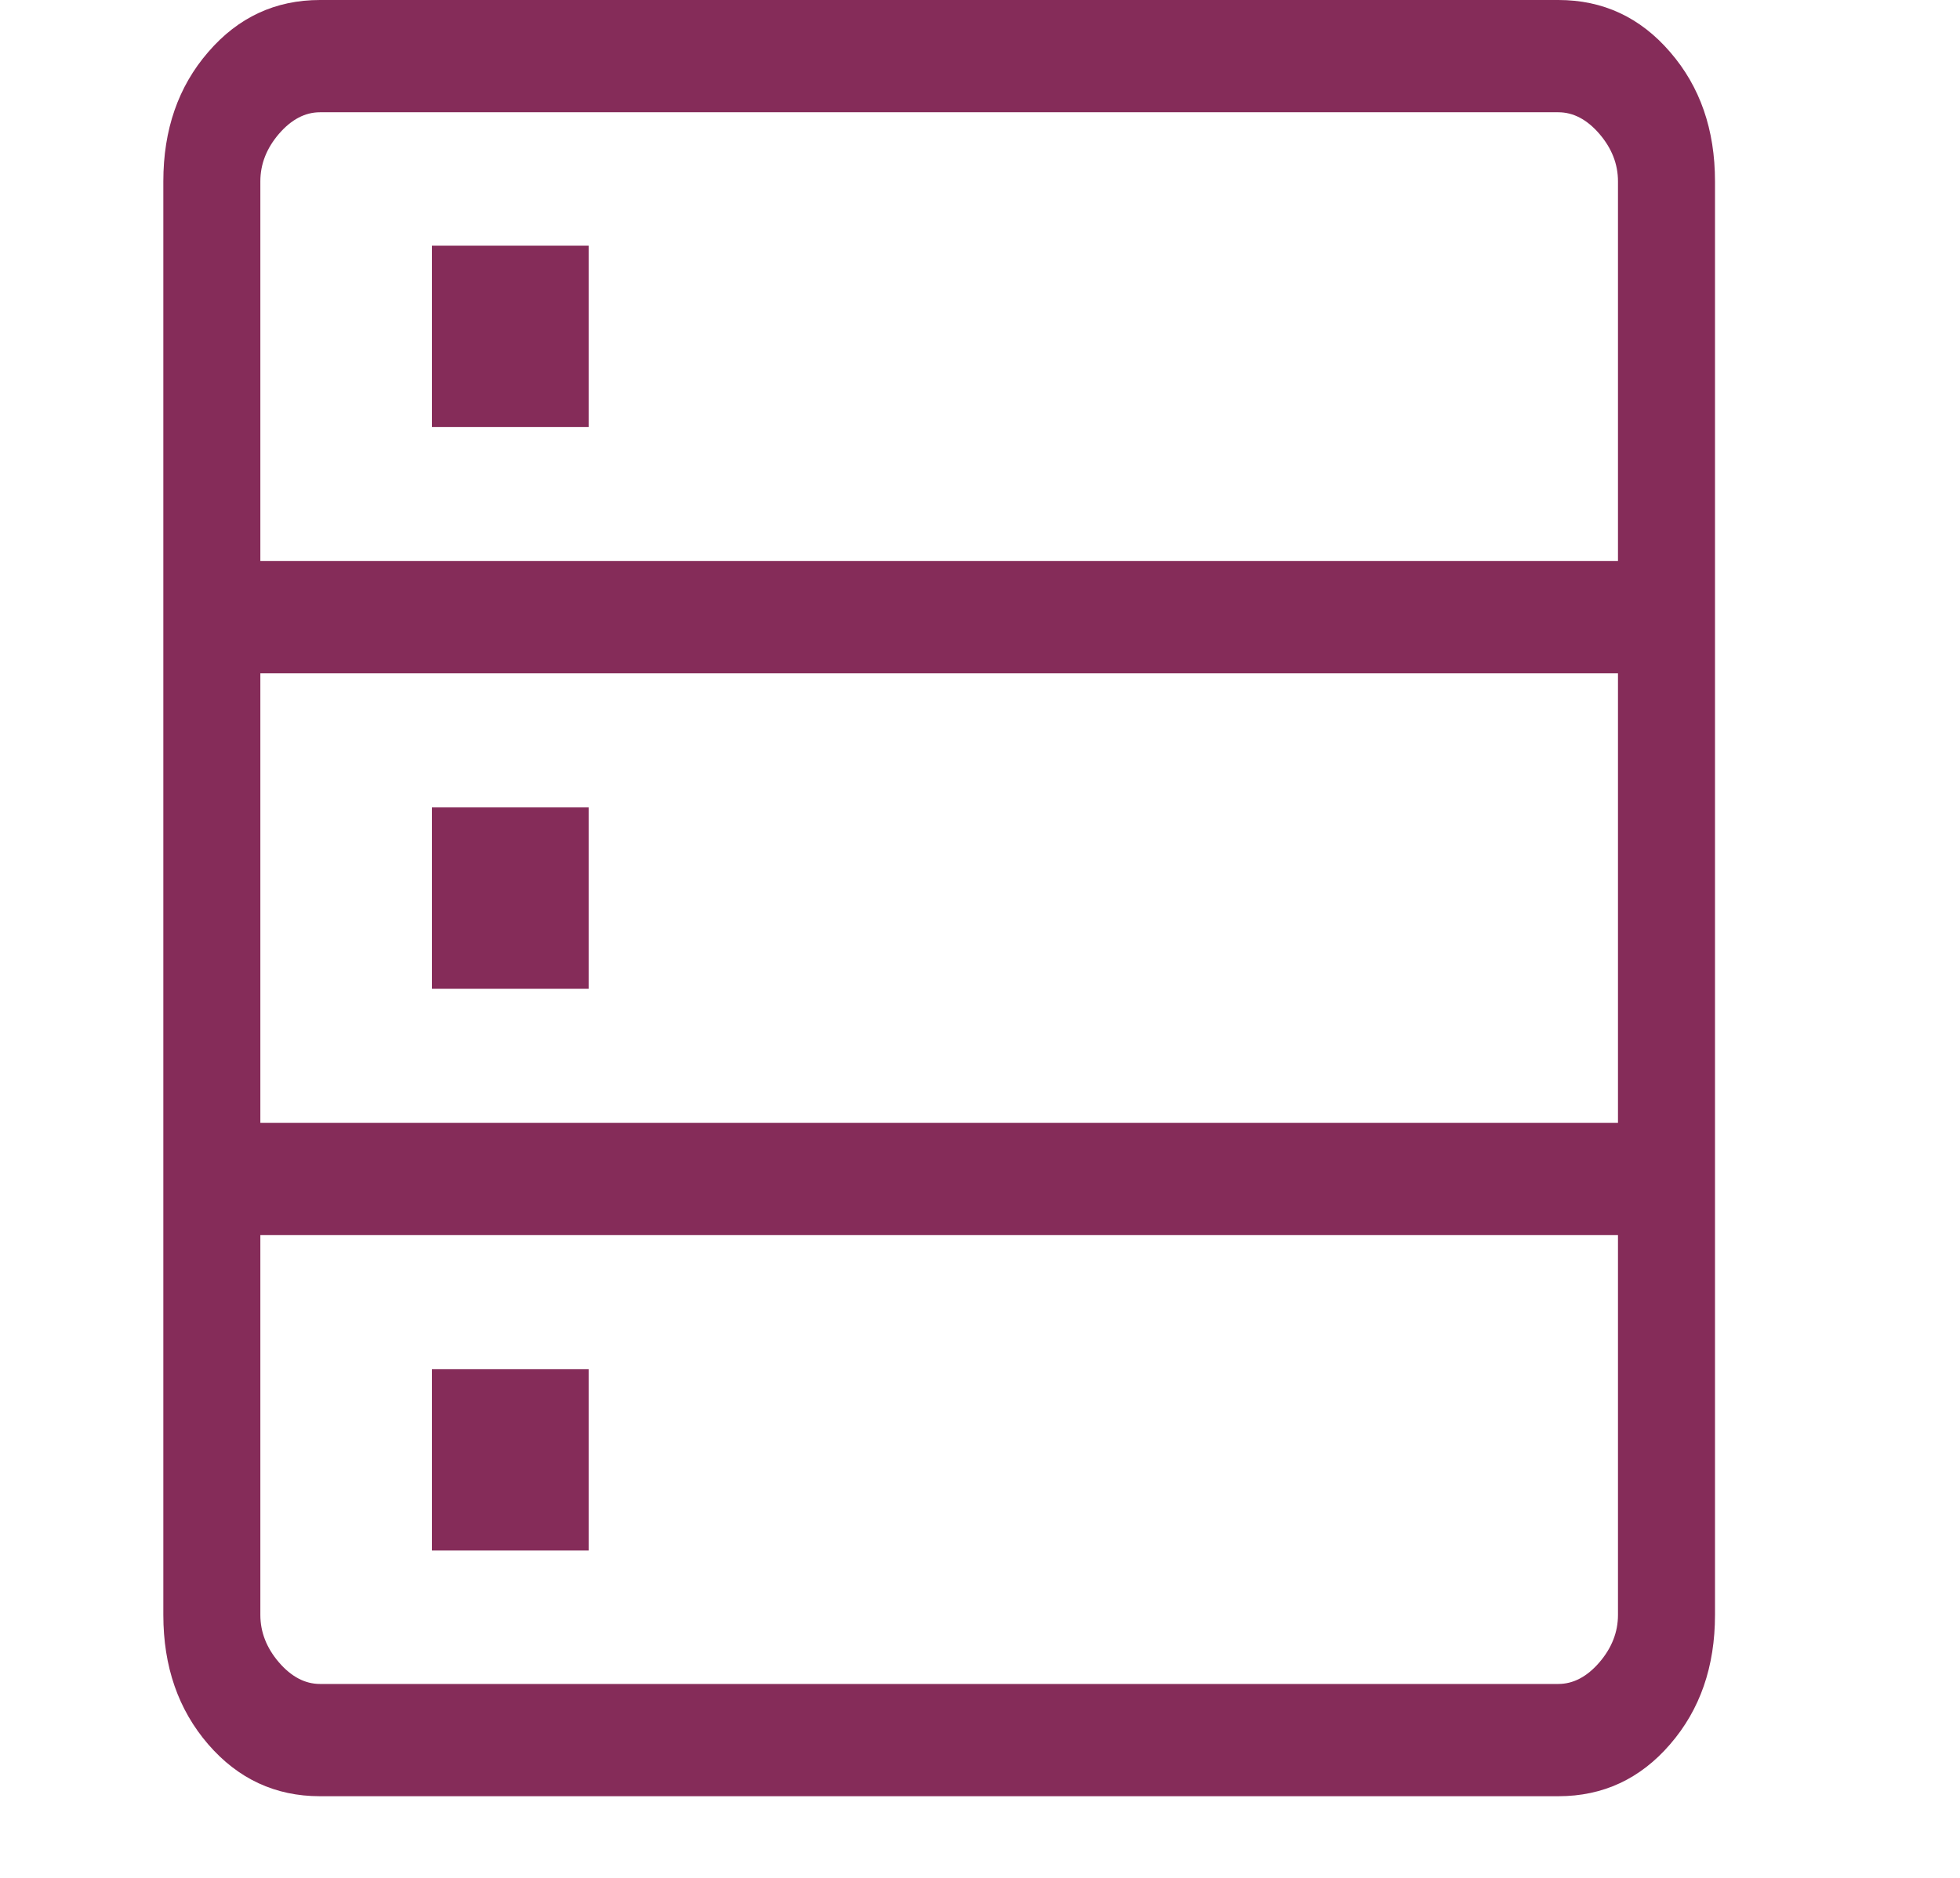
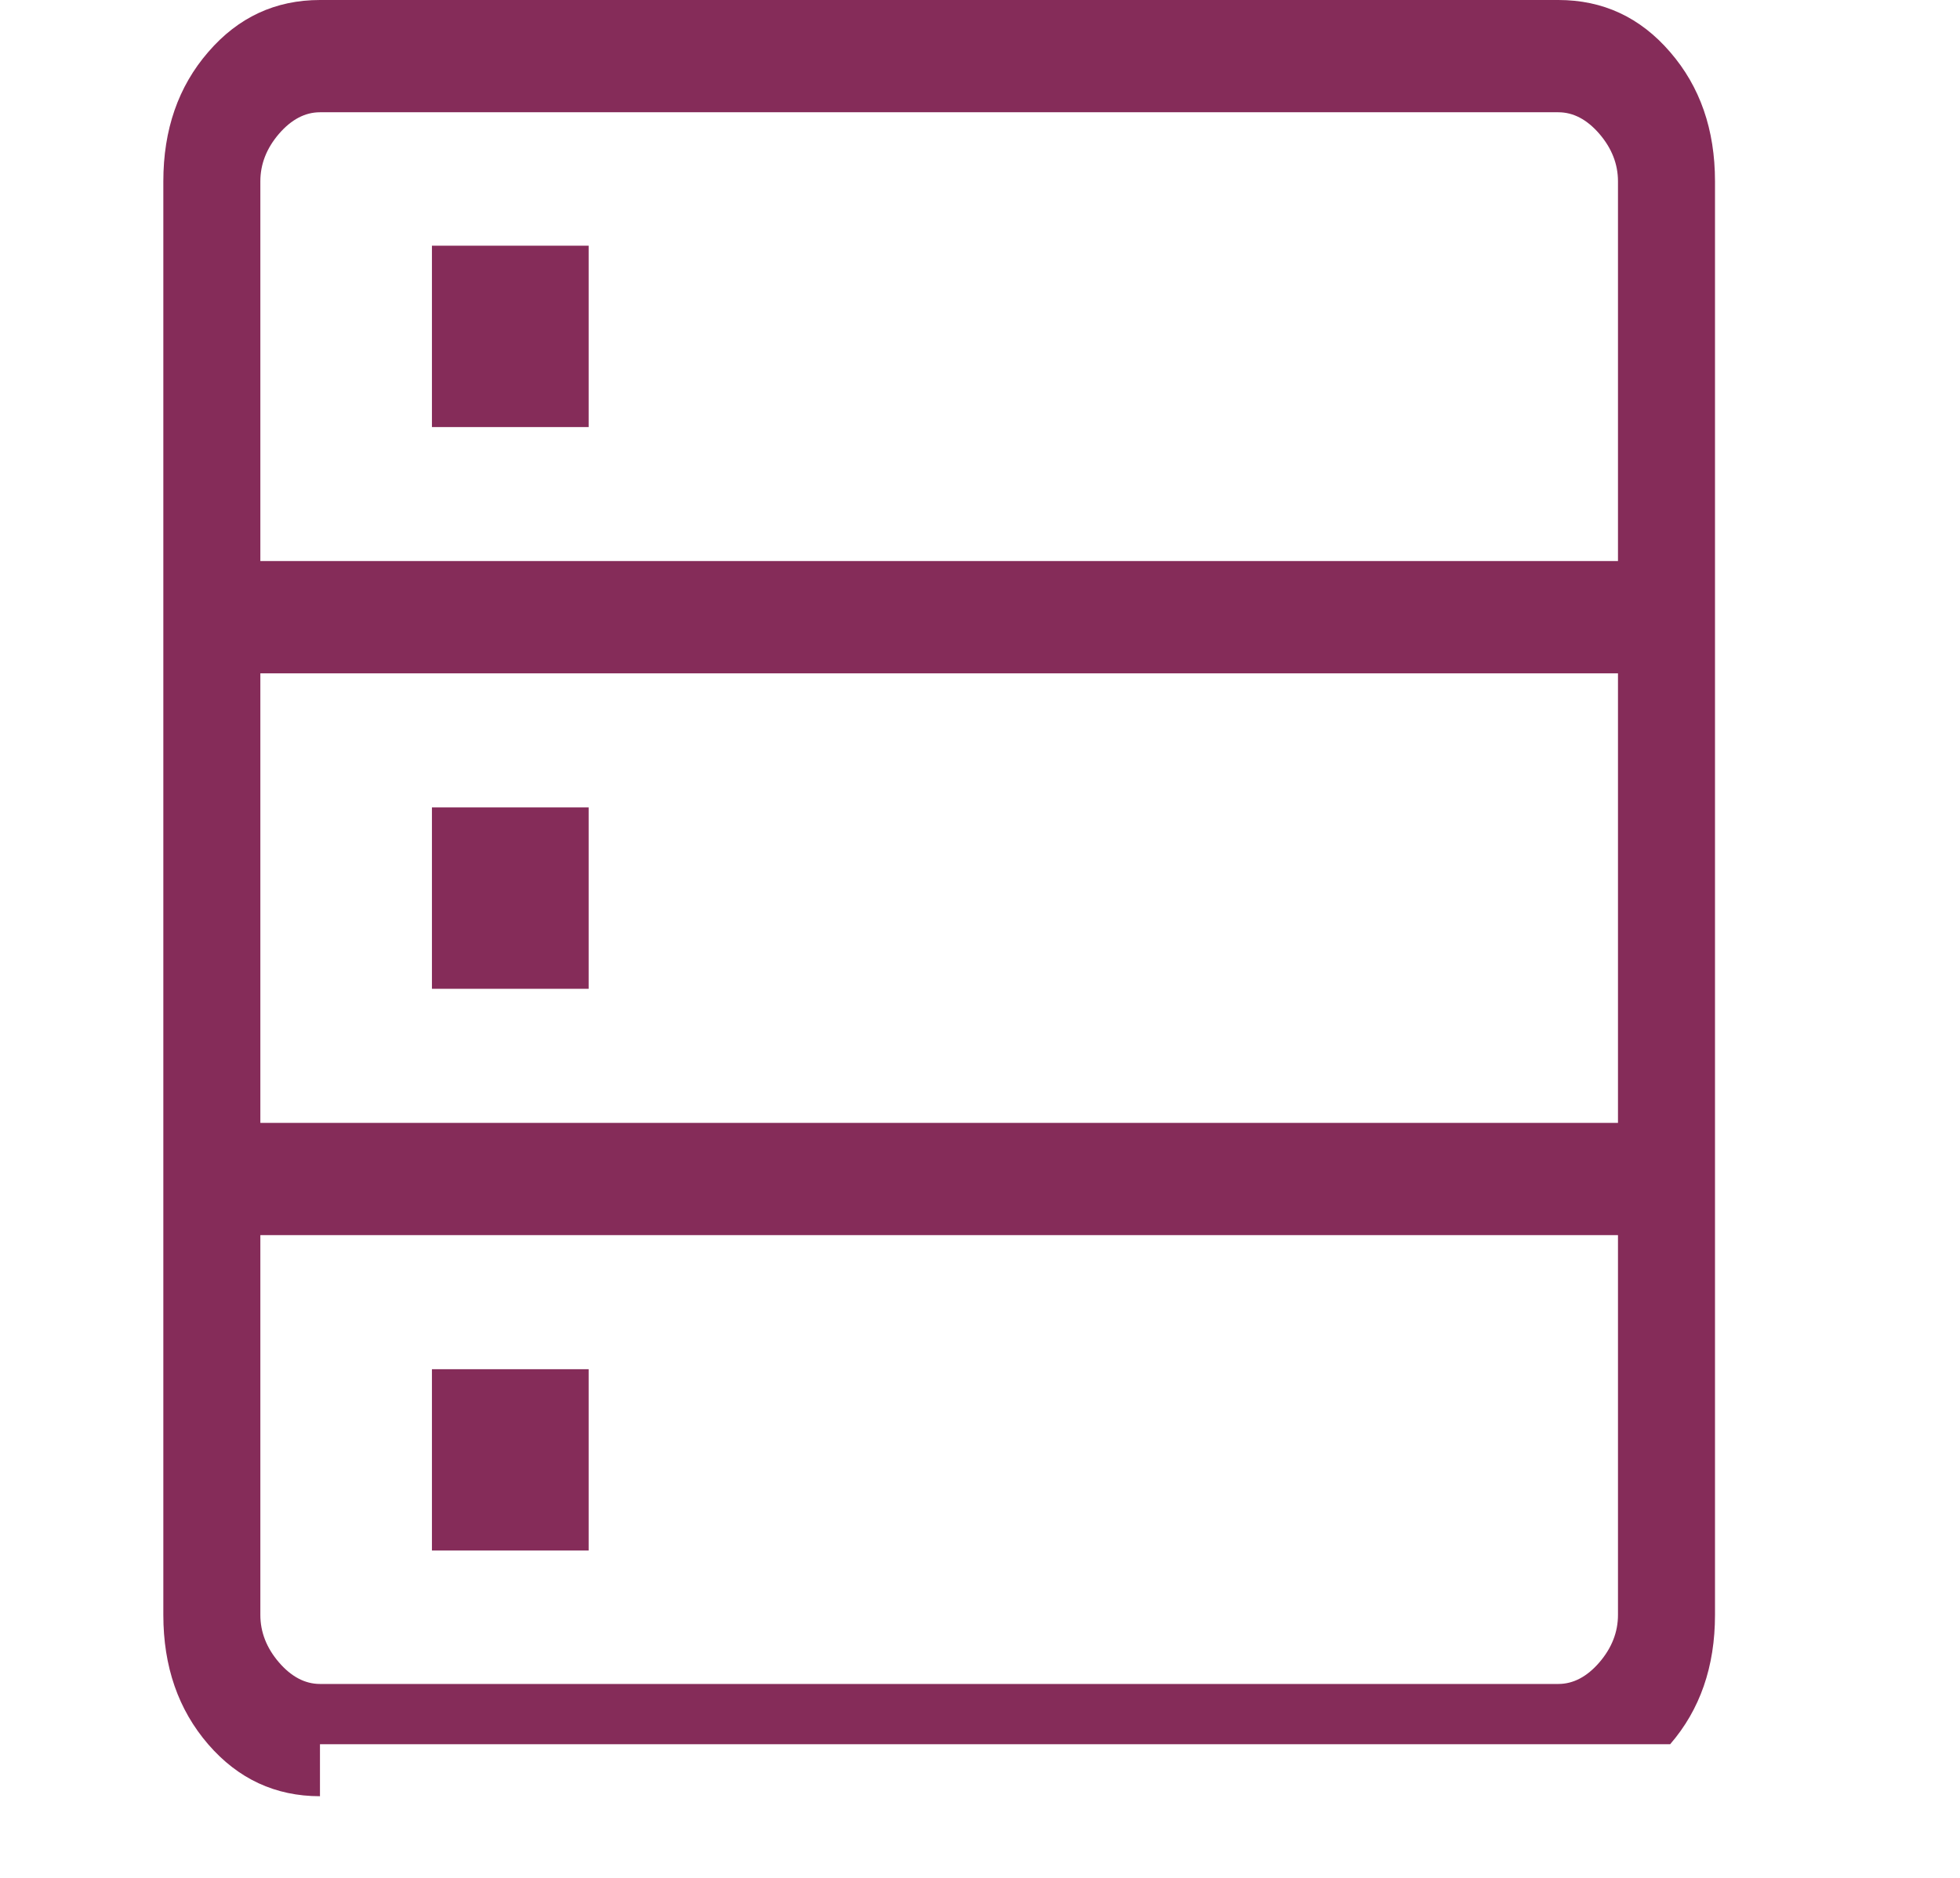
<svg xmlns="http://www.w3.org/2000/svg" width="24" height="23" viewBox="0 0 24 23" fill="none">
-   <path d="M3.918 22C3.372 22 2.916 21.788 2.55 21.365C2.183 20.94 2 20.412 2 19.779V2.221C2 1.588 2.183 1.06 2.55 0.637C2.916 0.212 3.372 0 3.918 0H19.082C19.628 0 20.084 0.212 20.45 0.637C20.817 1.06 21 1.588 21 2.221V19.779C21 20.412 20.817 20.94 20.451 21.363C20.085 21.788 19.628 22 19.082 22H3.918ZM3.188 6.872H19.812V2.221C19.812 2.01 19.736 1.816 19.584 1.639C19.432 1.463 19.264 1.375 19.082 1.375H3.918C3.736 1.375 3.568 1.463 3.416 1.639C3.264 1.816 3.188 2.01 3.188 2.221V6.872ZM3.188 13.753H19.812V8.247H3.188V13.753ZM3.918 20.625H19.082C19.264 20.625 19.432 20.537 19.584 20.361C19.736 20.184 19.812 19.99 19.812 19.779V15.128H3.188V19.779C3.188 19.99 3.264 20.184 3.416 20.361C3.568 20.537 3.736 20.625 3.918 20.625ZM5.289 5.231V3.009H7.208V5.231H5.289ZM5.289 12.111V9.889H7.208V12.111H5.289ZM5.289 18.991V16.77H7.208V18.991H5.289Z" fill="#852C59" />
+   <path d="M3.918 22C3.372 22 2.916 21.788 2.55 21.365C2.183 20.94 2 20.412 2 19.779V2.221C2 1.588 2.183 1.06 2.55 0.637C2.916 0.212 3.372 0 3.918 0H19.082C19.628 0 20.084 0.212 20.45 0.637C20.817 1.06 21 1.588 21 2.221V19.779C21 20.412 20.817 20.94 20.451 21.363H3.918ZM3.188 6.872H19.812V2.221C19.812 2.01 19.736 1.816 19.584 1.639C19.432 1.463 19.264 1.375 19.082 1.375H3.918C3.736 1.375 3.568 1.463 3.416 1.639C3.264 1.816 3.188 2.01 3.188 2.221V6.872ZM3.188 13.753H19.812V8.247H3.188V13.753ZM3.918 20.625H19.082C19.264 20.625 19.432 20.537 19.584 20.361C19.736 20.184 19.812 19.99 19.812 19.779V15.128H3.188V19.779C3.188 19.99 3.264 20.184 3.416 20.361C3.568 20.537 3.736 20.625 3.918 20.625ZM5.289 5.231V3.009H7.208V5.231H5.289ZM5.289 12.111V9.889H7.208V12.111H5.289ZM5.289 18.991V16.77H7.208V18.991H5.289Z" fill="#852C59" />
</svg>